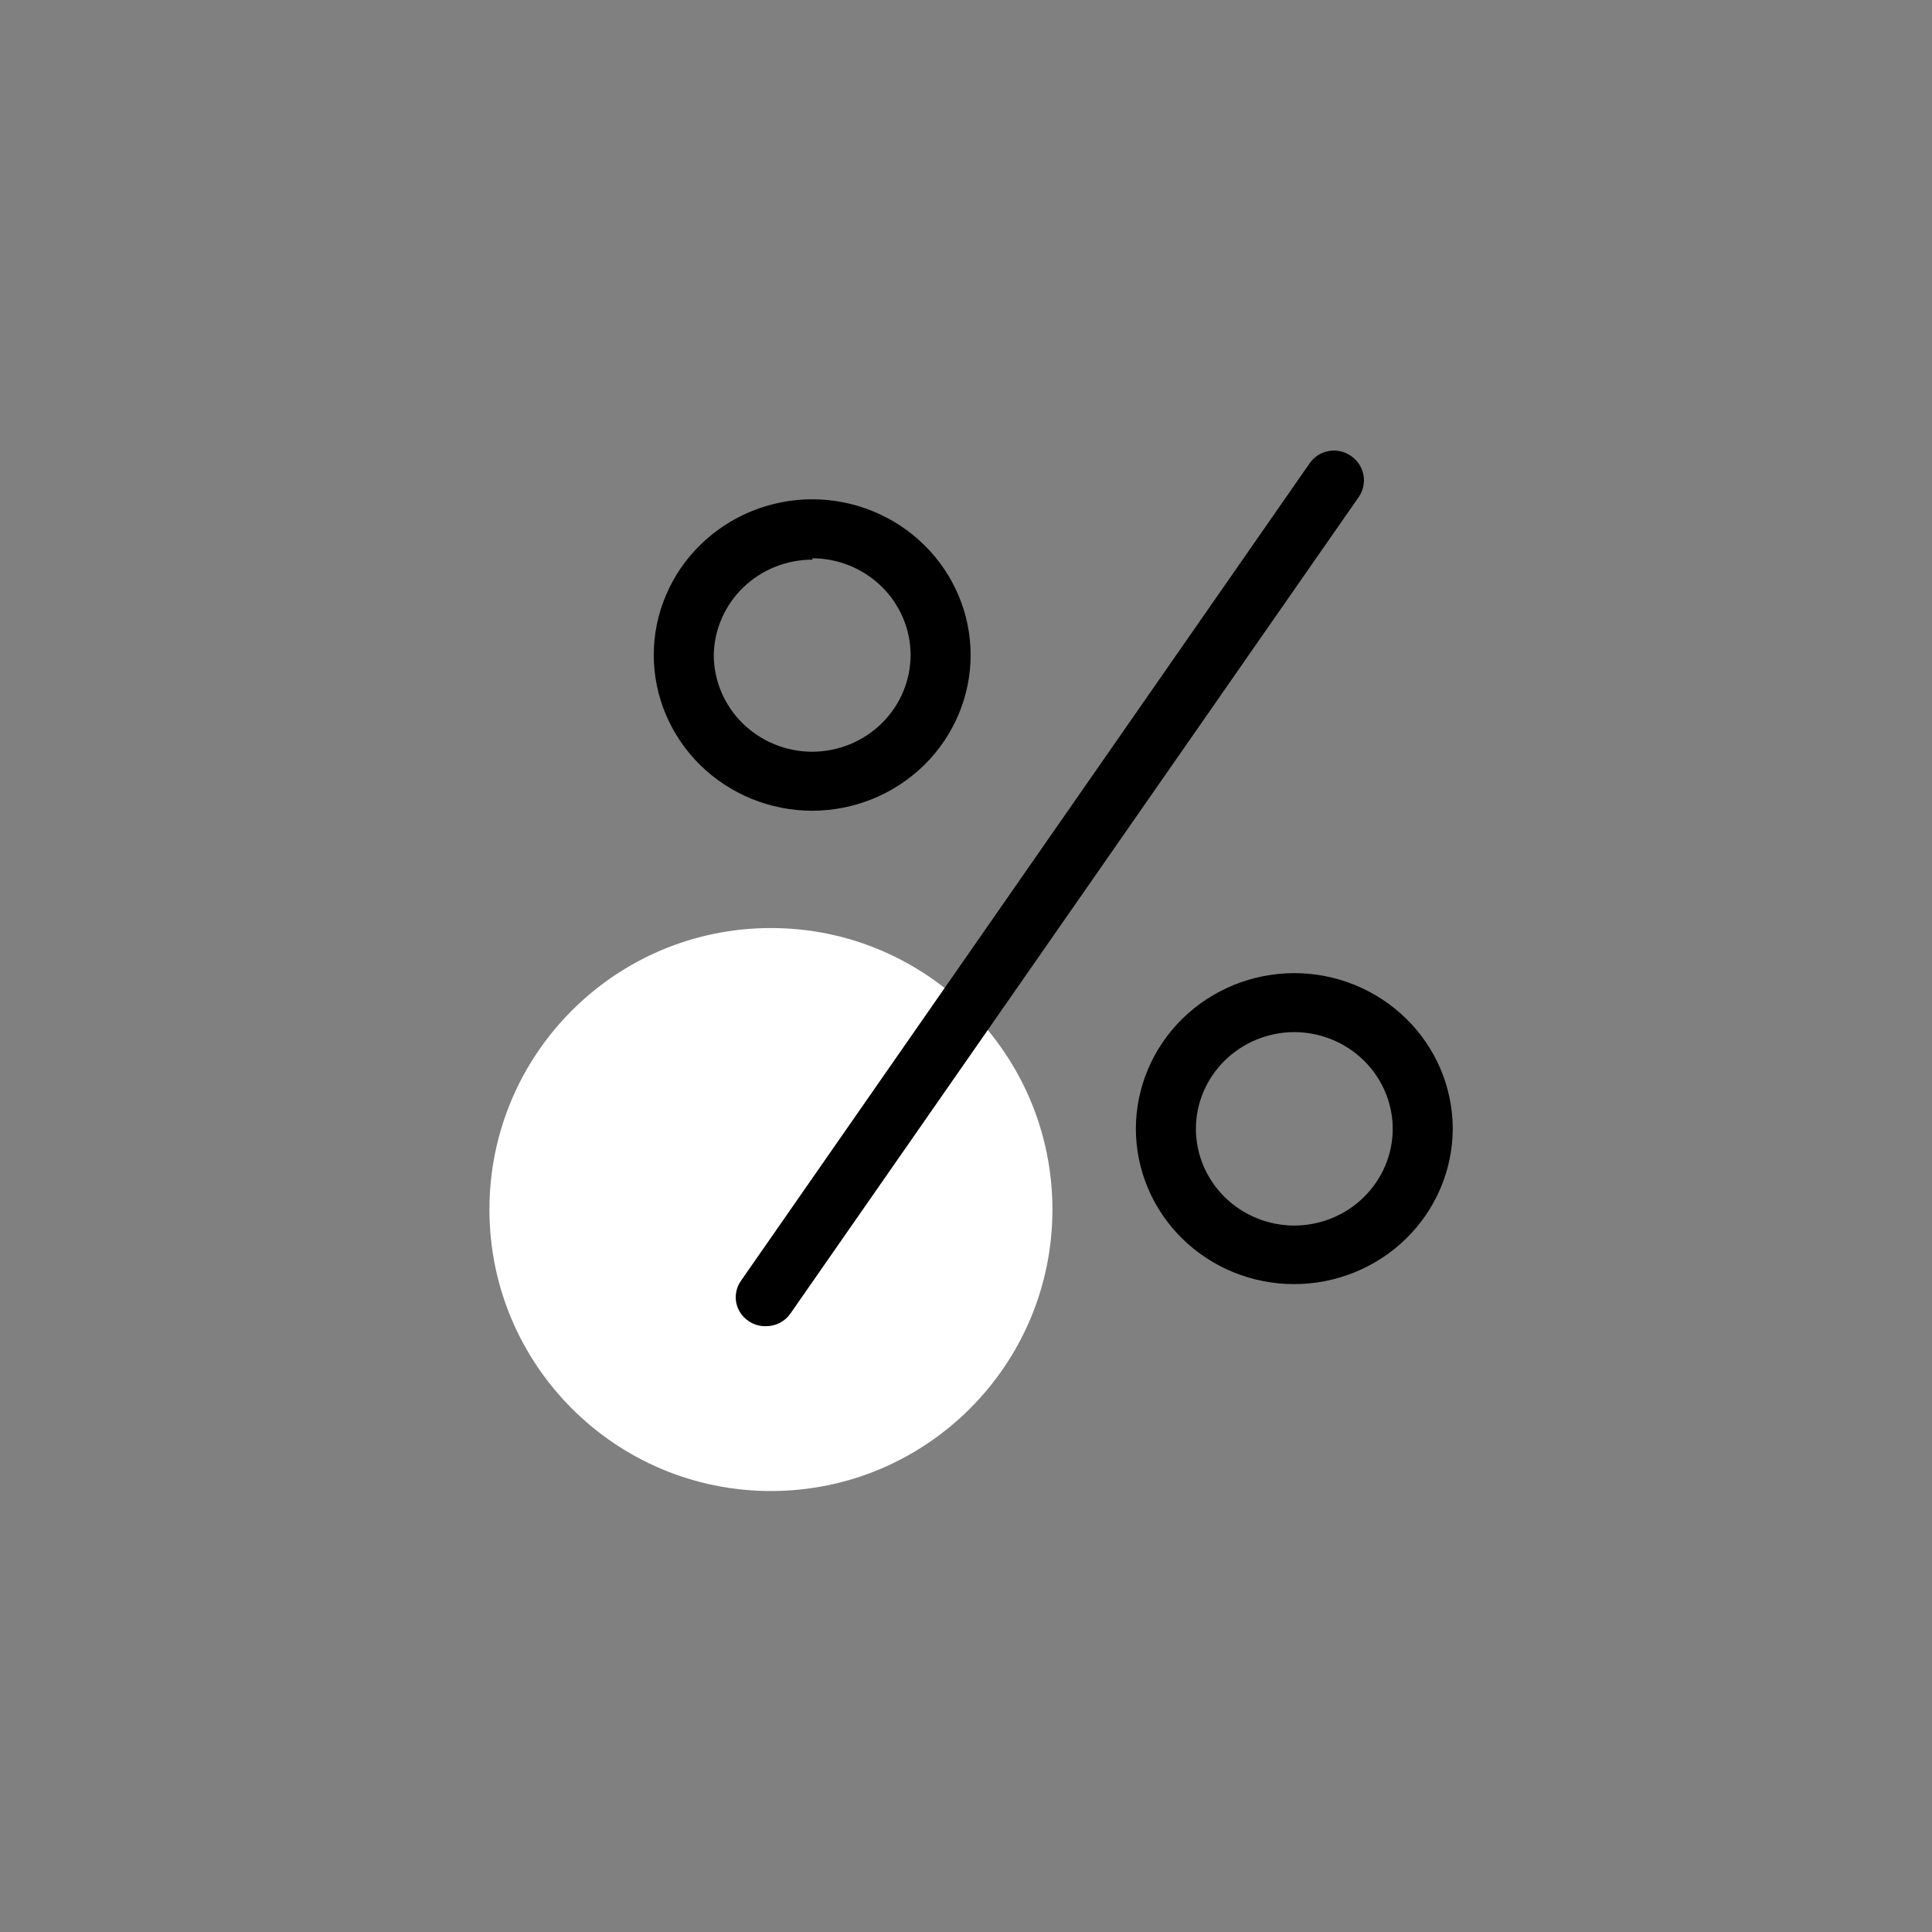
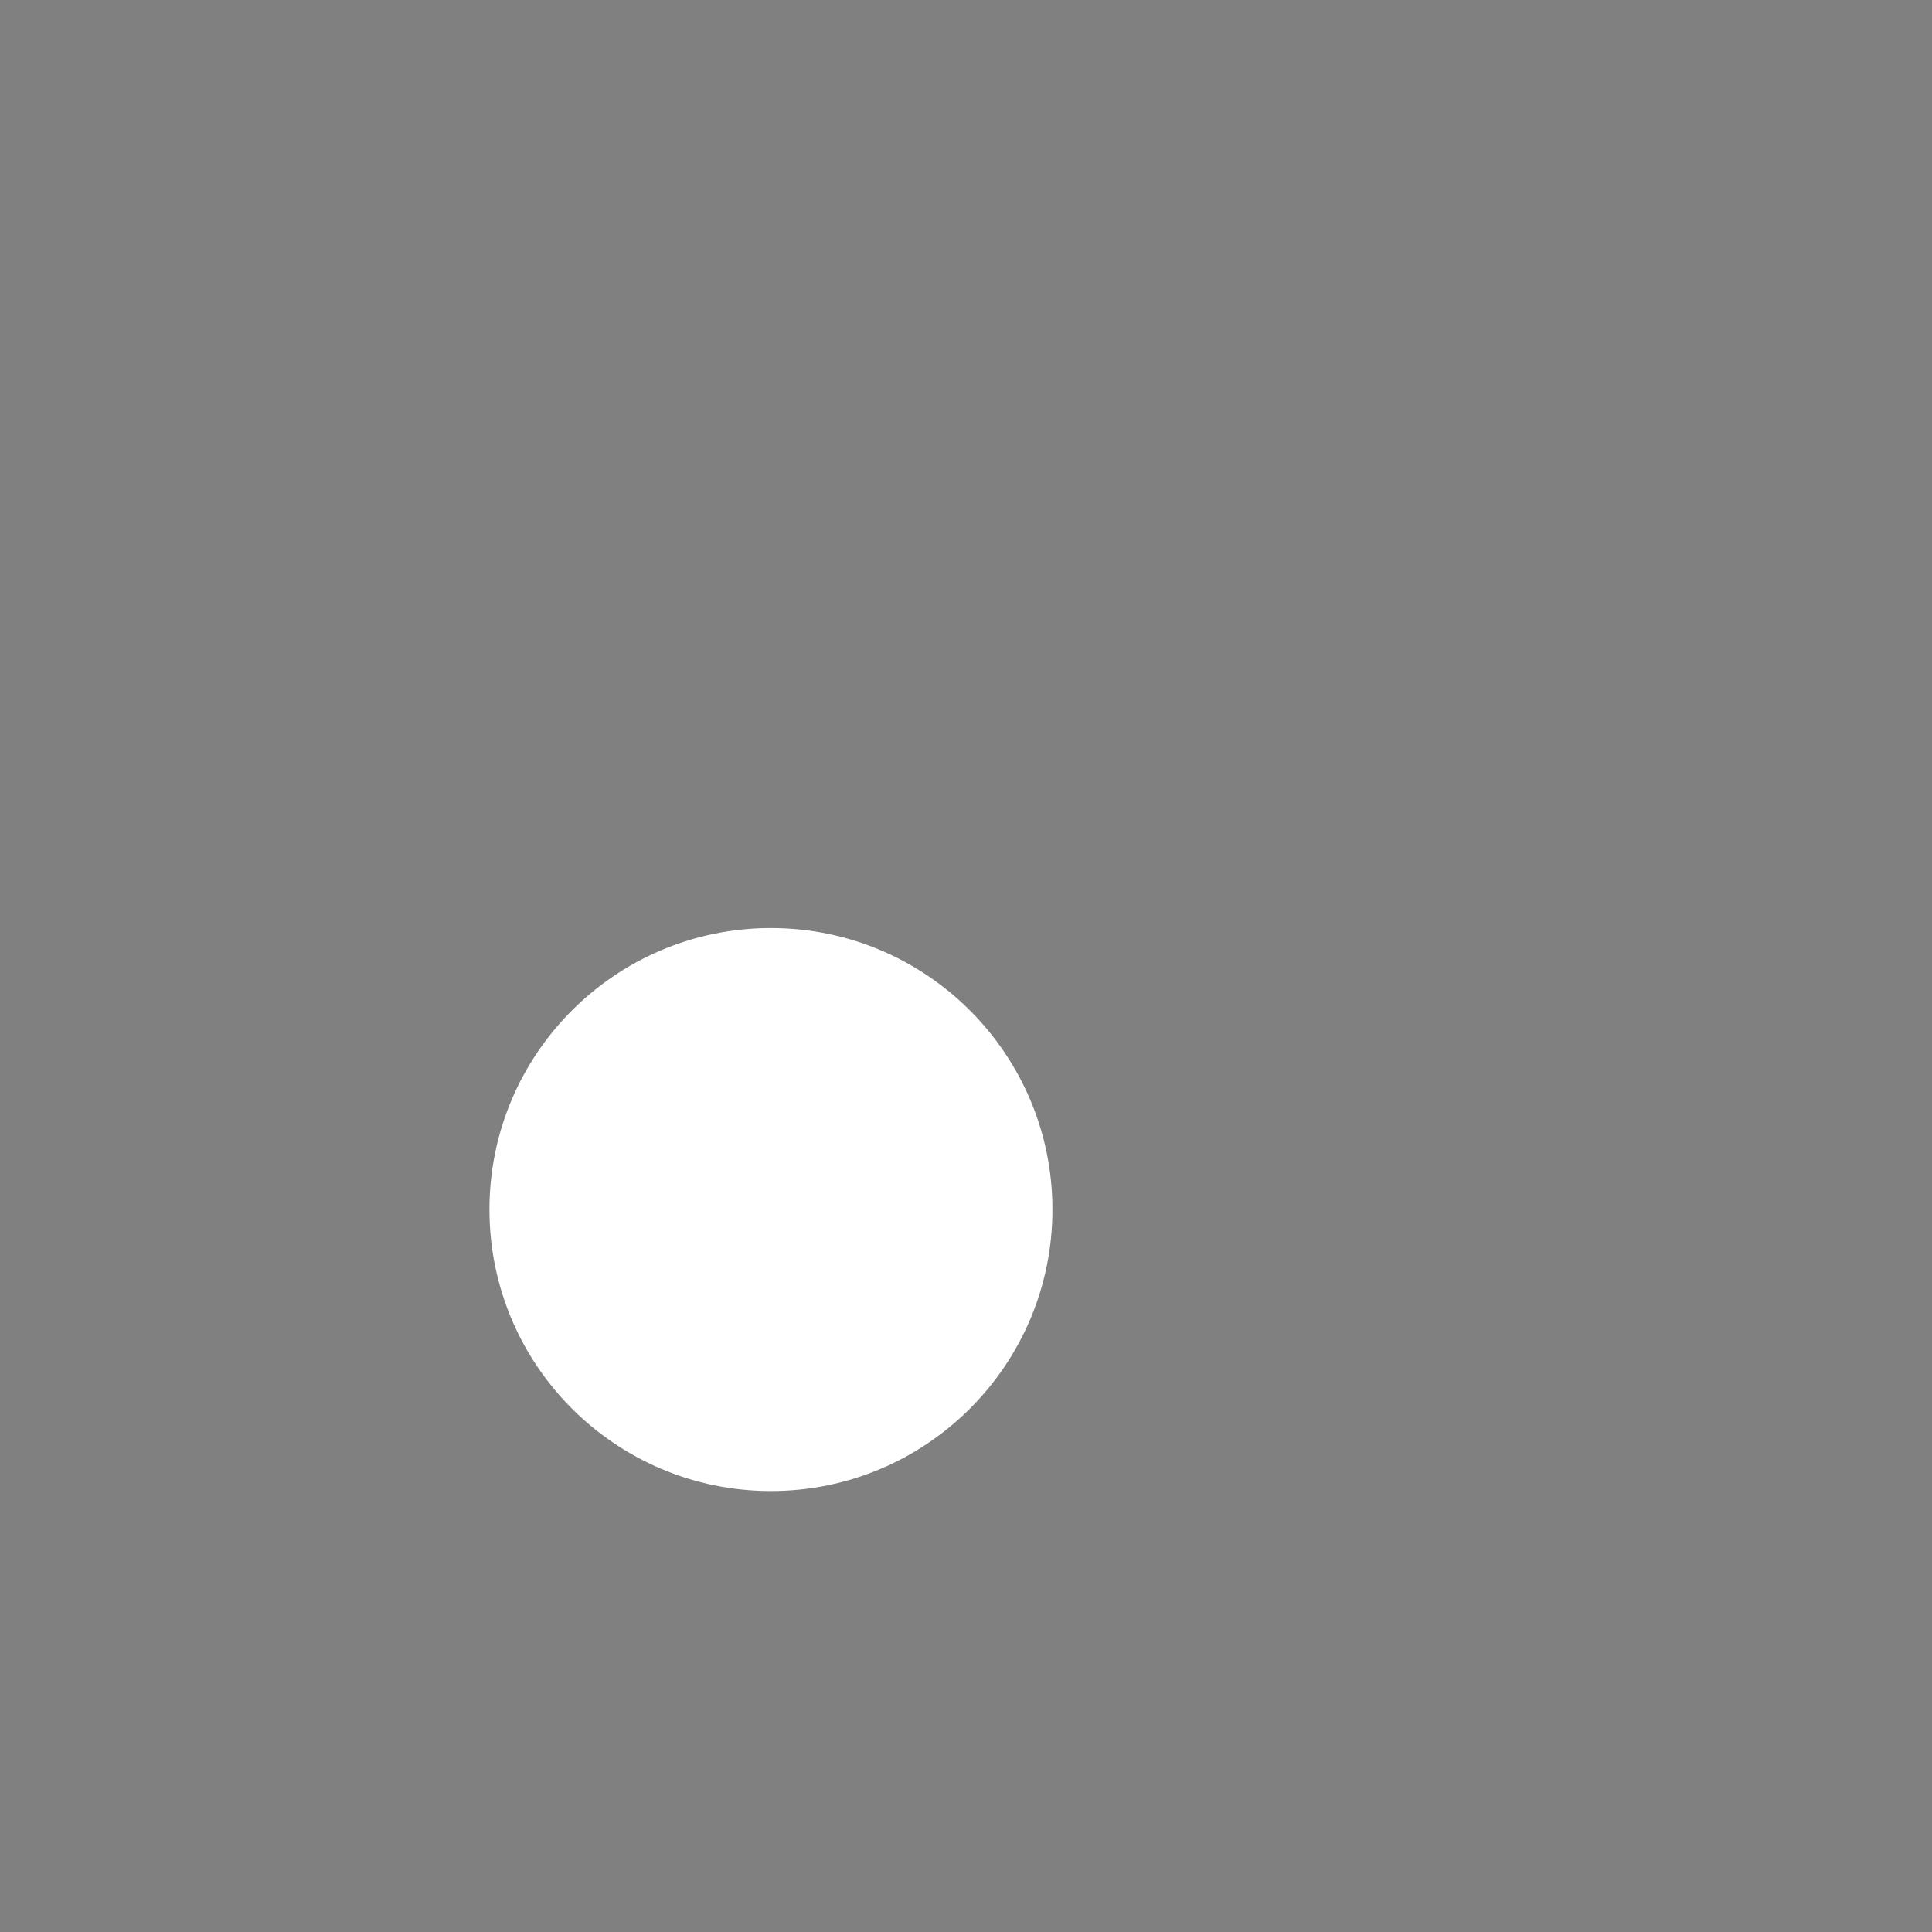
<svg xmlns="http://www.w3.org/2000/svg" width="150" height="150" viewBox="0 0 150 150" fill="none">
  <rect x="0" y="0" width="150" height="150" fill="#808080" stroke="none" />
  <path d="M59.855 115.763C71.925 115.763 81.71 105.978 81.71 93.908C81.71 81.838 71.925 72.053 59.855 72.053C47.785 72.053 38 81.838 38 93.908C38 105.978 47.785 115.763 59.855 115.763Z" fill="white" />
  <g clip-path="url(#clip0_856_8)">
-     <path d="M63.077 62.946C66.338 62.936 69.462 61.657 71.765 59.387C74.068 57.117 75.361 54.043 75.361 50.837C75.351 47.638 74.054 44.572 71.752 42.31C69.451 40.048 66.332 38.773 63.077 38.764C59.815 38.764 56.687 40.035 54.377 42.298C52.068 44.561 50.765 47.632 50.756 50.837C50.756 54.049 52.054 57.128 54.364 59.399C56.675 61.67 59.809 62.946 63.077 62.946V62.946ZM63.077 43.344C65.096 43.354 67.029 44.146 68.457 45.549C69.884 46.952 70.691 48.853 70.7 50.837C70.7 52.828 69.898 54.736 68.469 56.147C67.04 57.558 65.102 58.355 63.077 58.365C61.045 58.365 59.097 57.572 57.66 56.16C56.224 54.748 55.417 52.834 55.417 50.837C55.455 48.865 56.278 46.987 57.711 45.605C59.143 44.224 61.07 43.451 63.077 43.451V43.344Z" fill="black" />
-     <path d="M88.188 87.624C88.188 90.826 89.482 93.898 91.786 96.162C94.089 98.426 97.214 99.698 100.472 99.698C103.733 99.698 106.862 98.427 109.171 96.163C111.481 93.9 112.783 90.829 112.792 87.624C112.783 84.419 111.481 81.348 109.171 79.085C106.862 76.822 103.733 75.552 100.472 75.552C97.217 75.561 94.098 76.836 91.796 79.098C89.494 81.36 88.197 84.425 88.188 87.624V87.624ZM108.132 87.624C108.132 89.621 107.325 91.535 105.888 92.947C104.452 94.359 102.503 95.153 100.472 95.153C98.447 95.143 96.508 94.346 95.079 92.935C93.65 91.524 92.849 89.615 92.849 87.624C92.858 85.64 93.664 83.74 95.092 82.337C96.519 80.934 98.453 80.142 100.472 80.132C102.497 80.132 104.44 80.921 105.875 82.325C107.311 83.729 108.122 85.634 108.132 87.624V87.624Z" fill="black" />
-     <path d="M58.126 102.573C58.518 102.84 58.987 102.977 59.463 102.964C59.841 102.968 60.214 102.879 60.549 102.705C60.883 102.532 61.168 102.279 61.378 101.97L105.493 38.586C105.841 38.081 105.971 37.463 105.856 36.864C105.741 36.266 105.39 35.736 104.879 35.39C104.63 35.218 104.347 35.096 104.048 35.032C103.75 34.969 103.441 34.966 103.141 35.022C102.841 35.078 102.556 35.193 102.302 35.36C102.048 35.527 101.831 35.743 101.664 35.994L57.548 99.413C57.37 99.657 57.244 99.933 57.177 100.225C57.11 100.517 57.103 100.819 57.157 101.114C57.211 101.408 57.325 101.69 57.491 101.941C57.657 102.191 57.874 102.406 58.126 102.573V102.573Z" fill="black" />
-   </g>
+     </g>
  <defs>
    <clipPath id="clip0_856_8">
      <rect width="62" height="68" fill="white" transform="translate(50.756 35)" />
    </clipPath>
  </defs>
</svg>